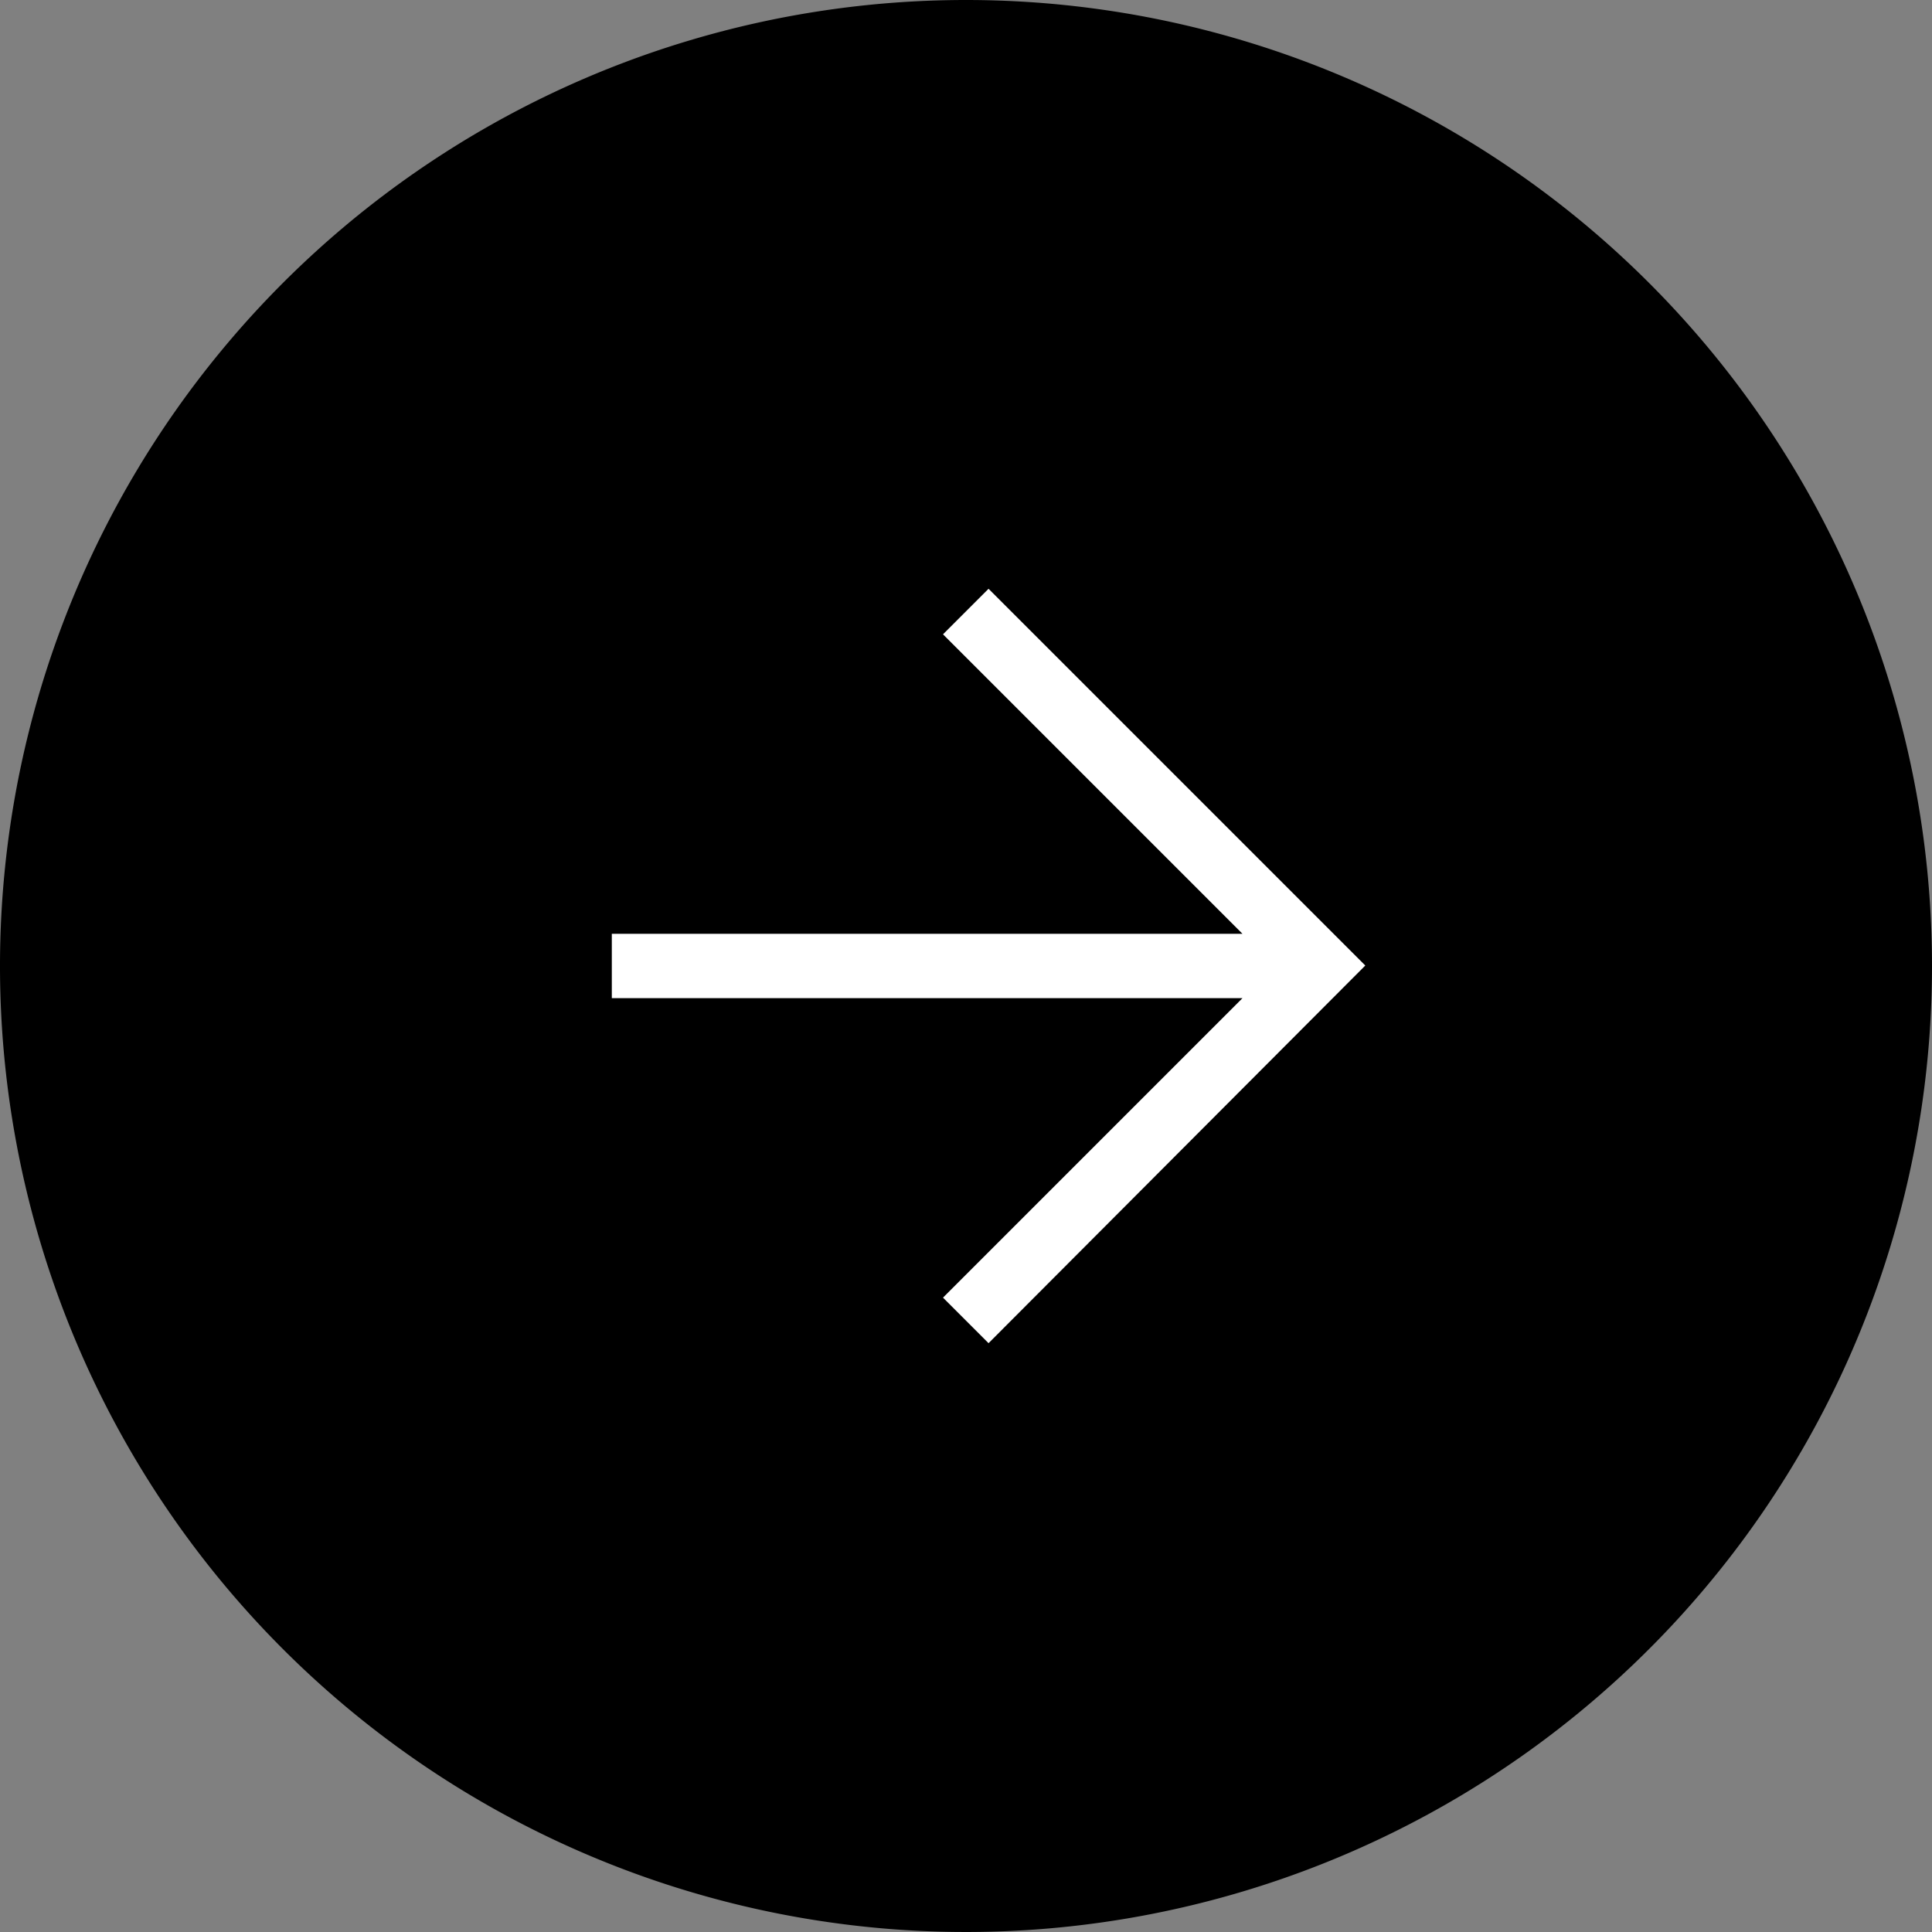
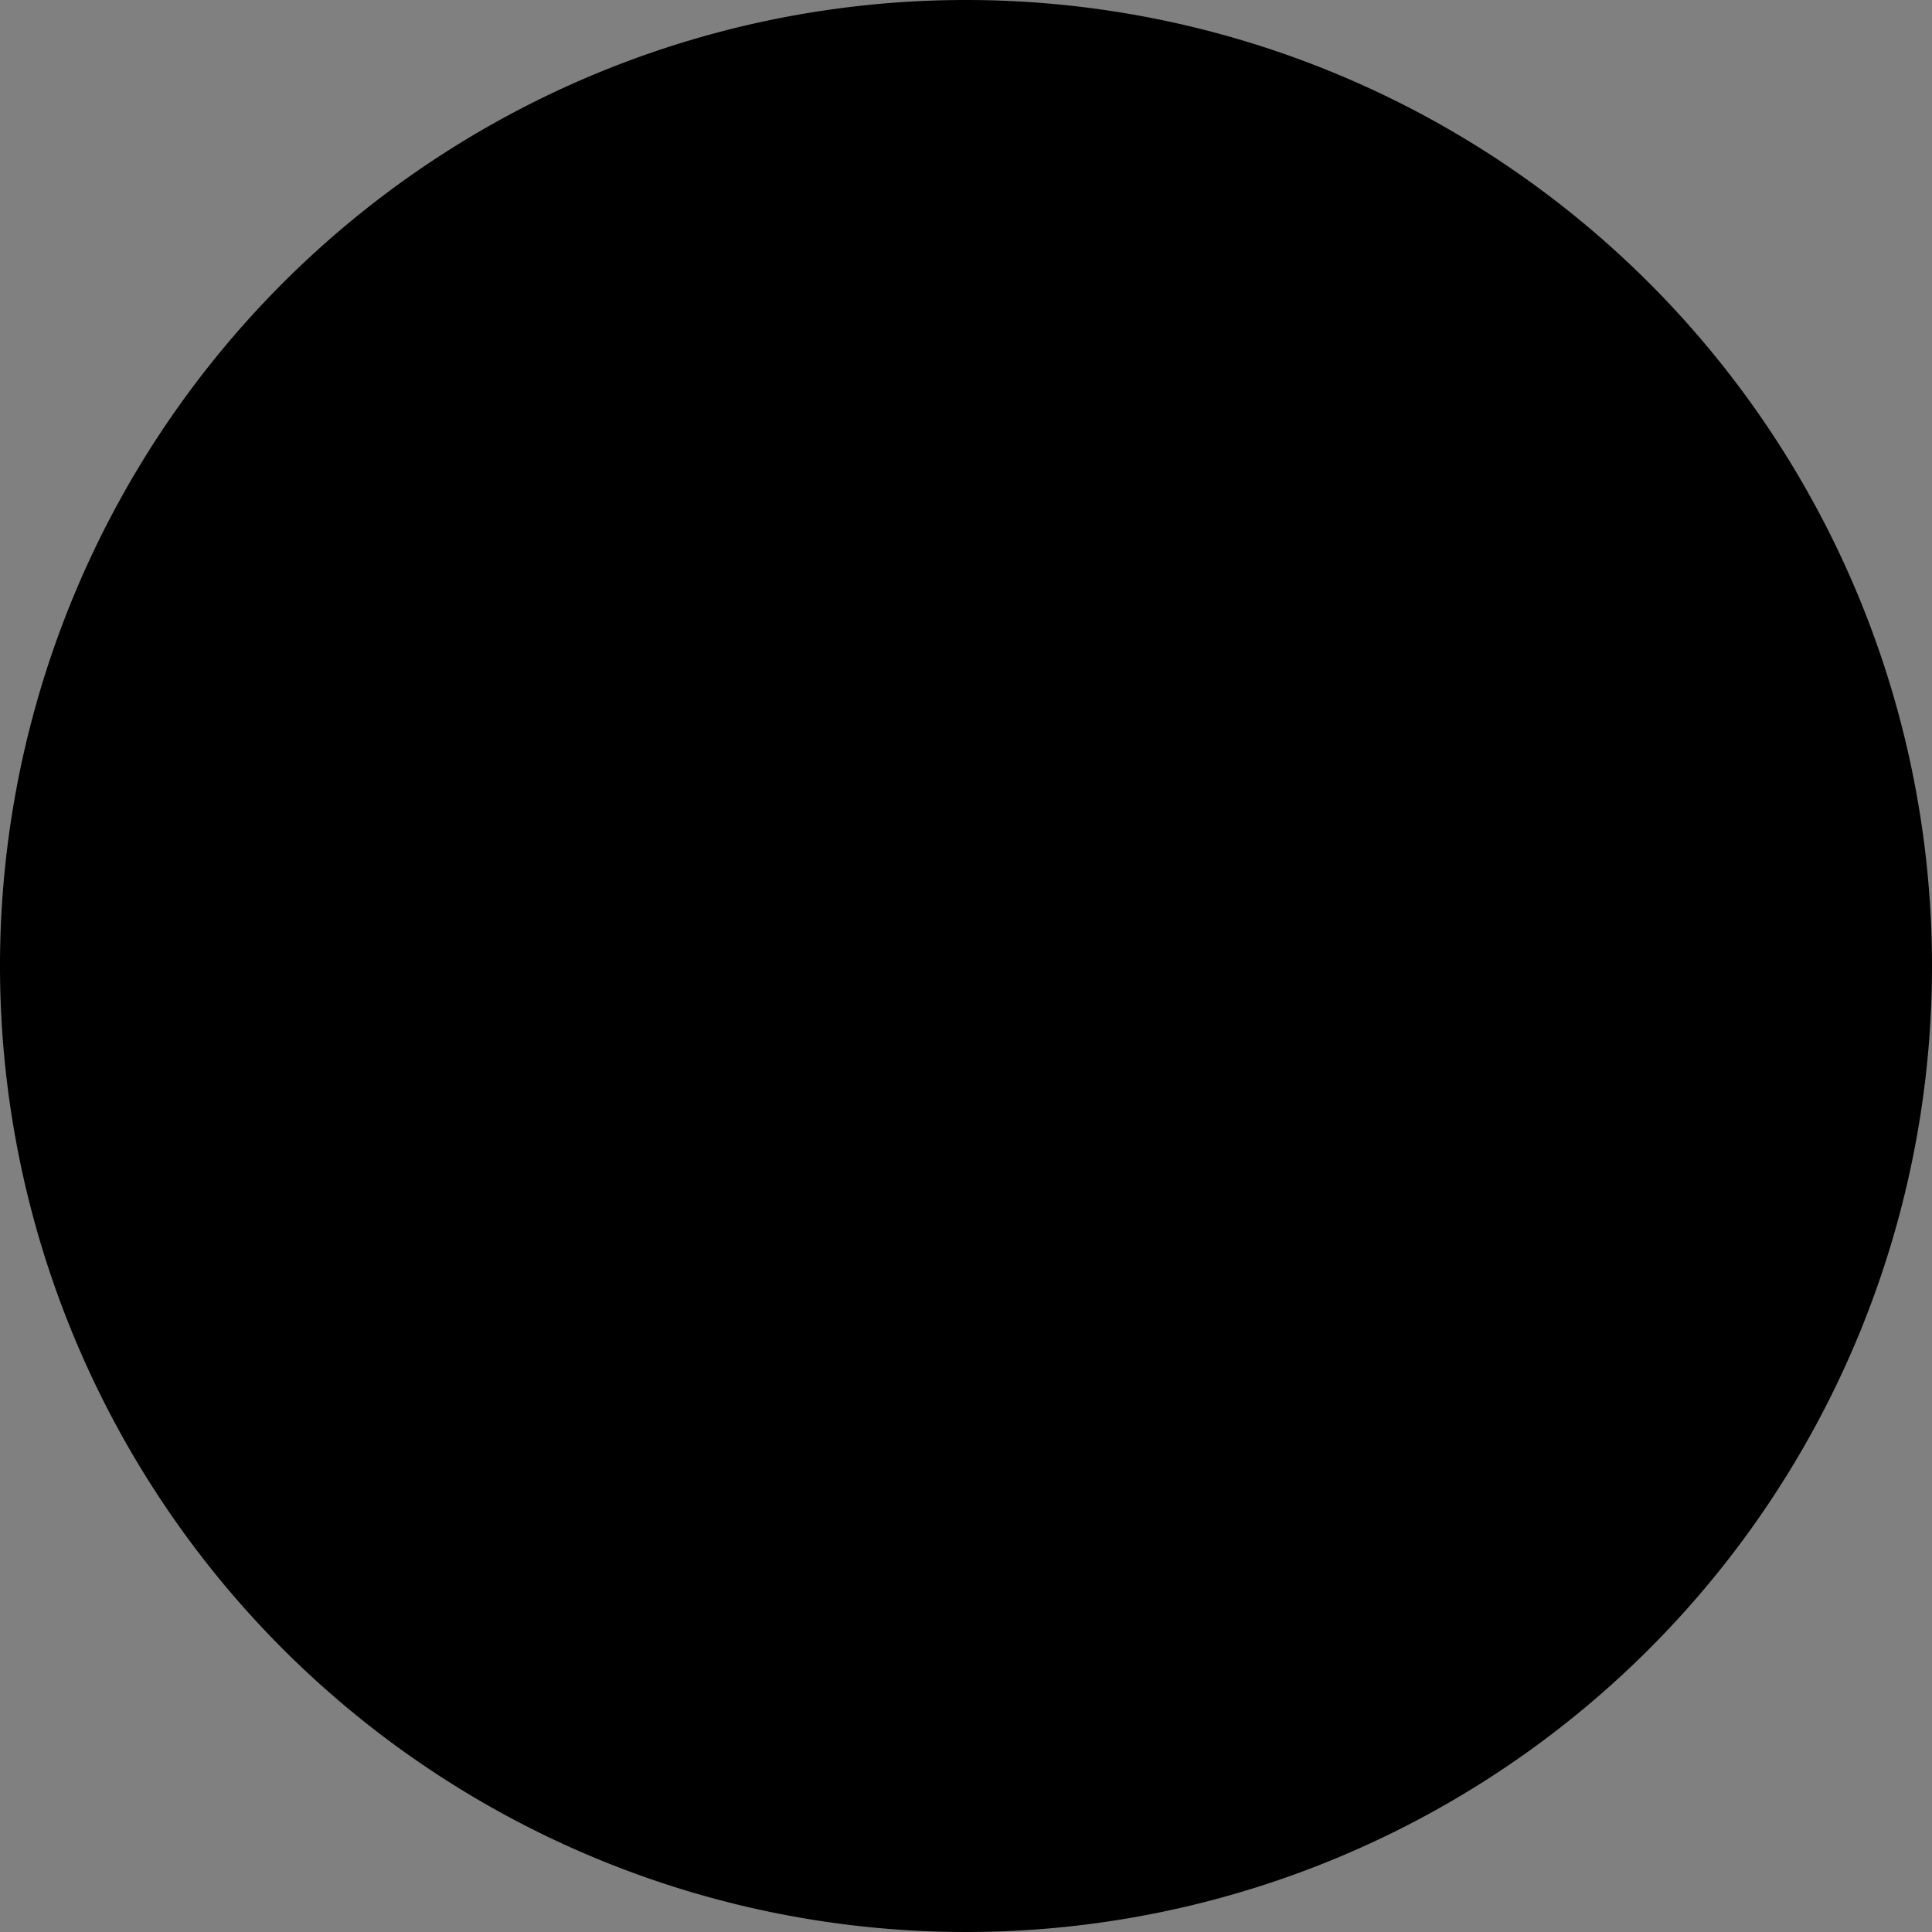
<svg xmlns="http://www.w3.org/2000/svg" id="Icon-Next-A1" width="40" height="40" viewBox="0 0 40 40">
  <rect x="0" y="0" width="40" height="40" fill="#808080" stroke="none" />
  <path id="Path_590" data-name="Path 590" d="M520,20A20,20,0,1,1,500,0a20,20,0,0,1,20,20" transform="translate(-480)" />
-   <path id="Path_591" data-name="Path 591" d="M525.8,52.2l-.943-.943,6.2-6.2H518V43.724h13.057l-6.2-6.2.943-.943,7.8,7.8Z" transform="translate(-505.333 -24.391)" fill="#fff" />
</svg>